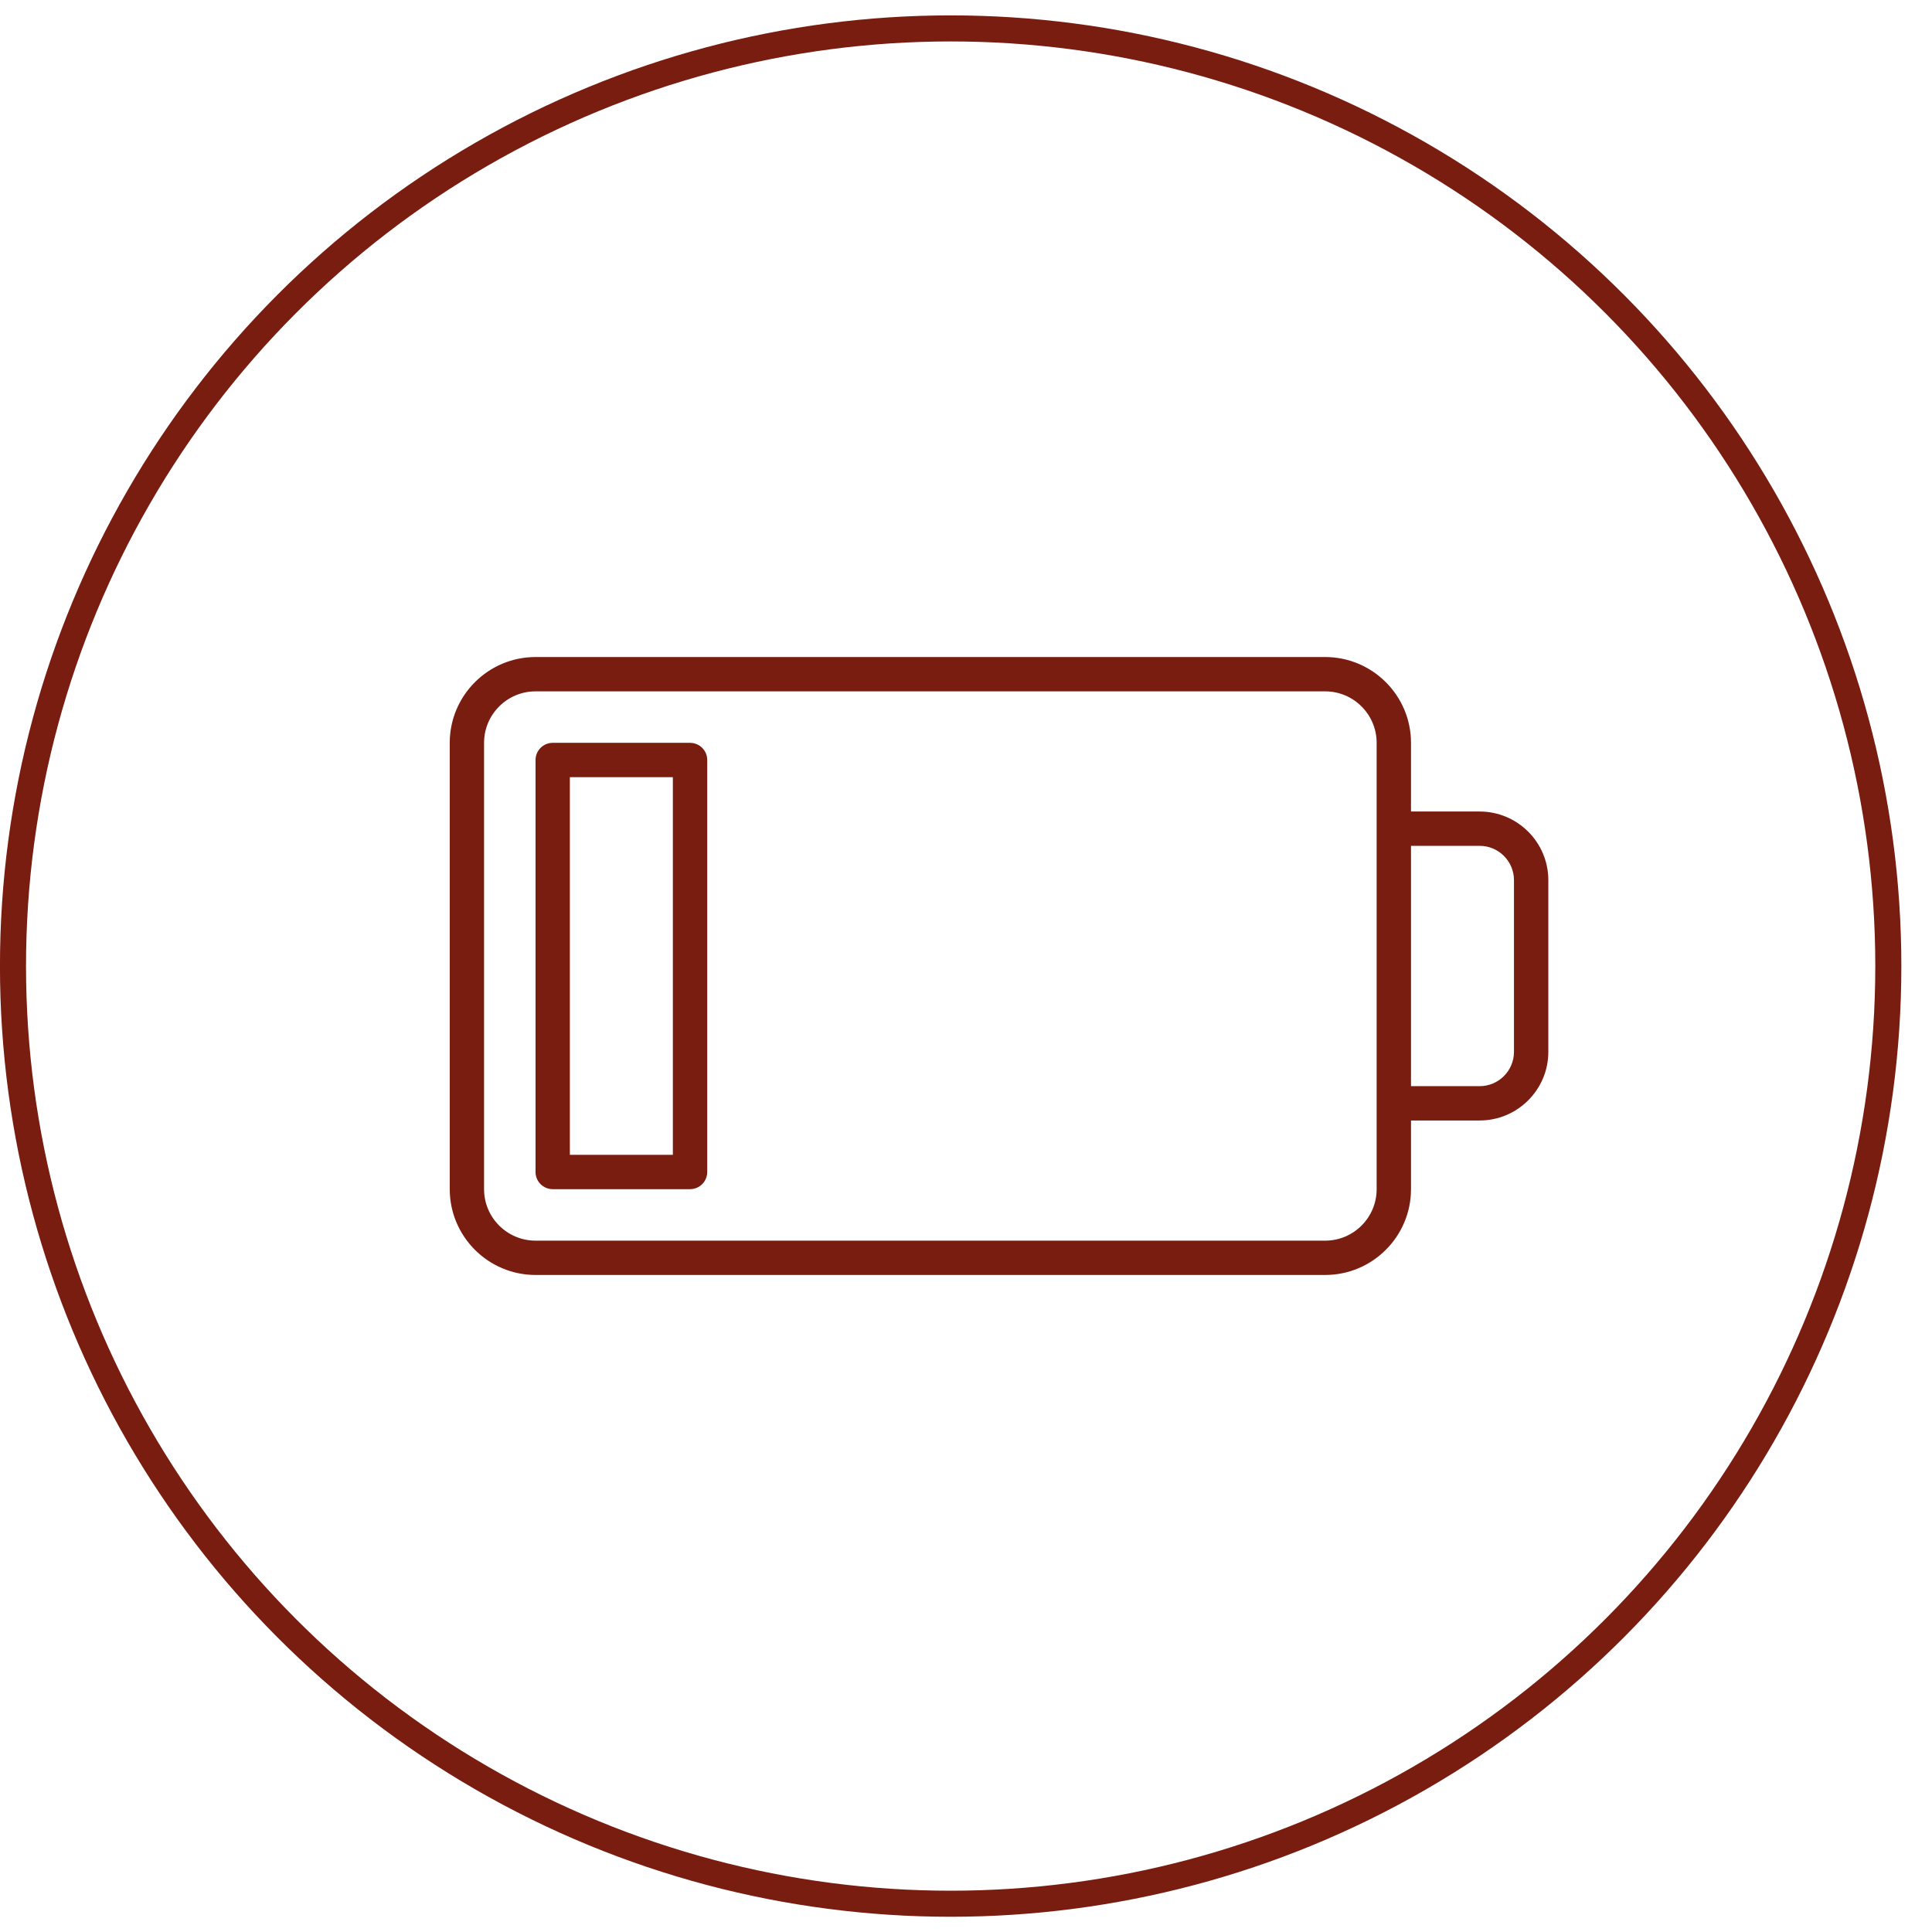
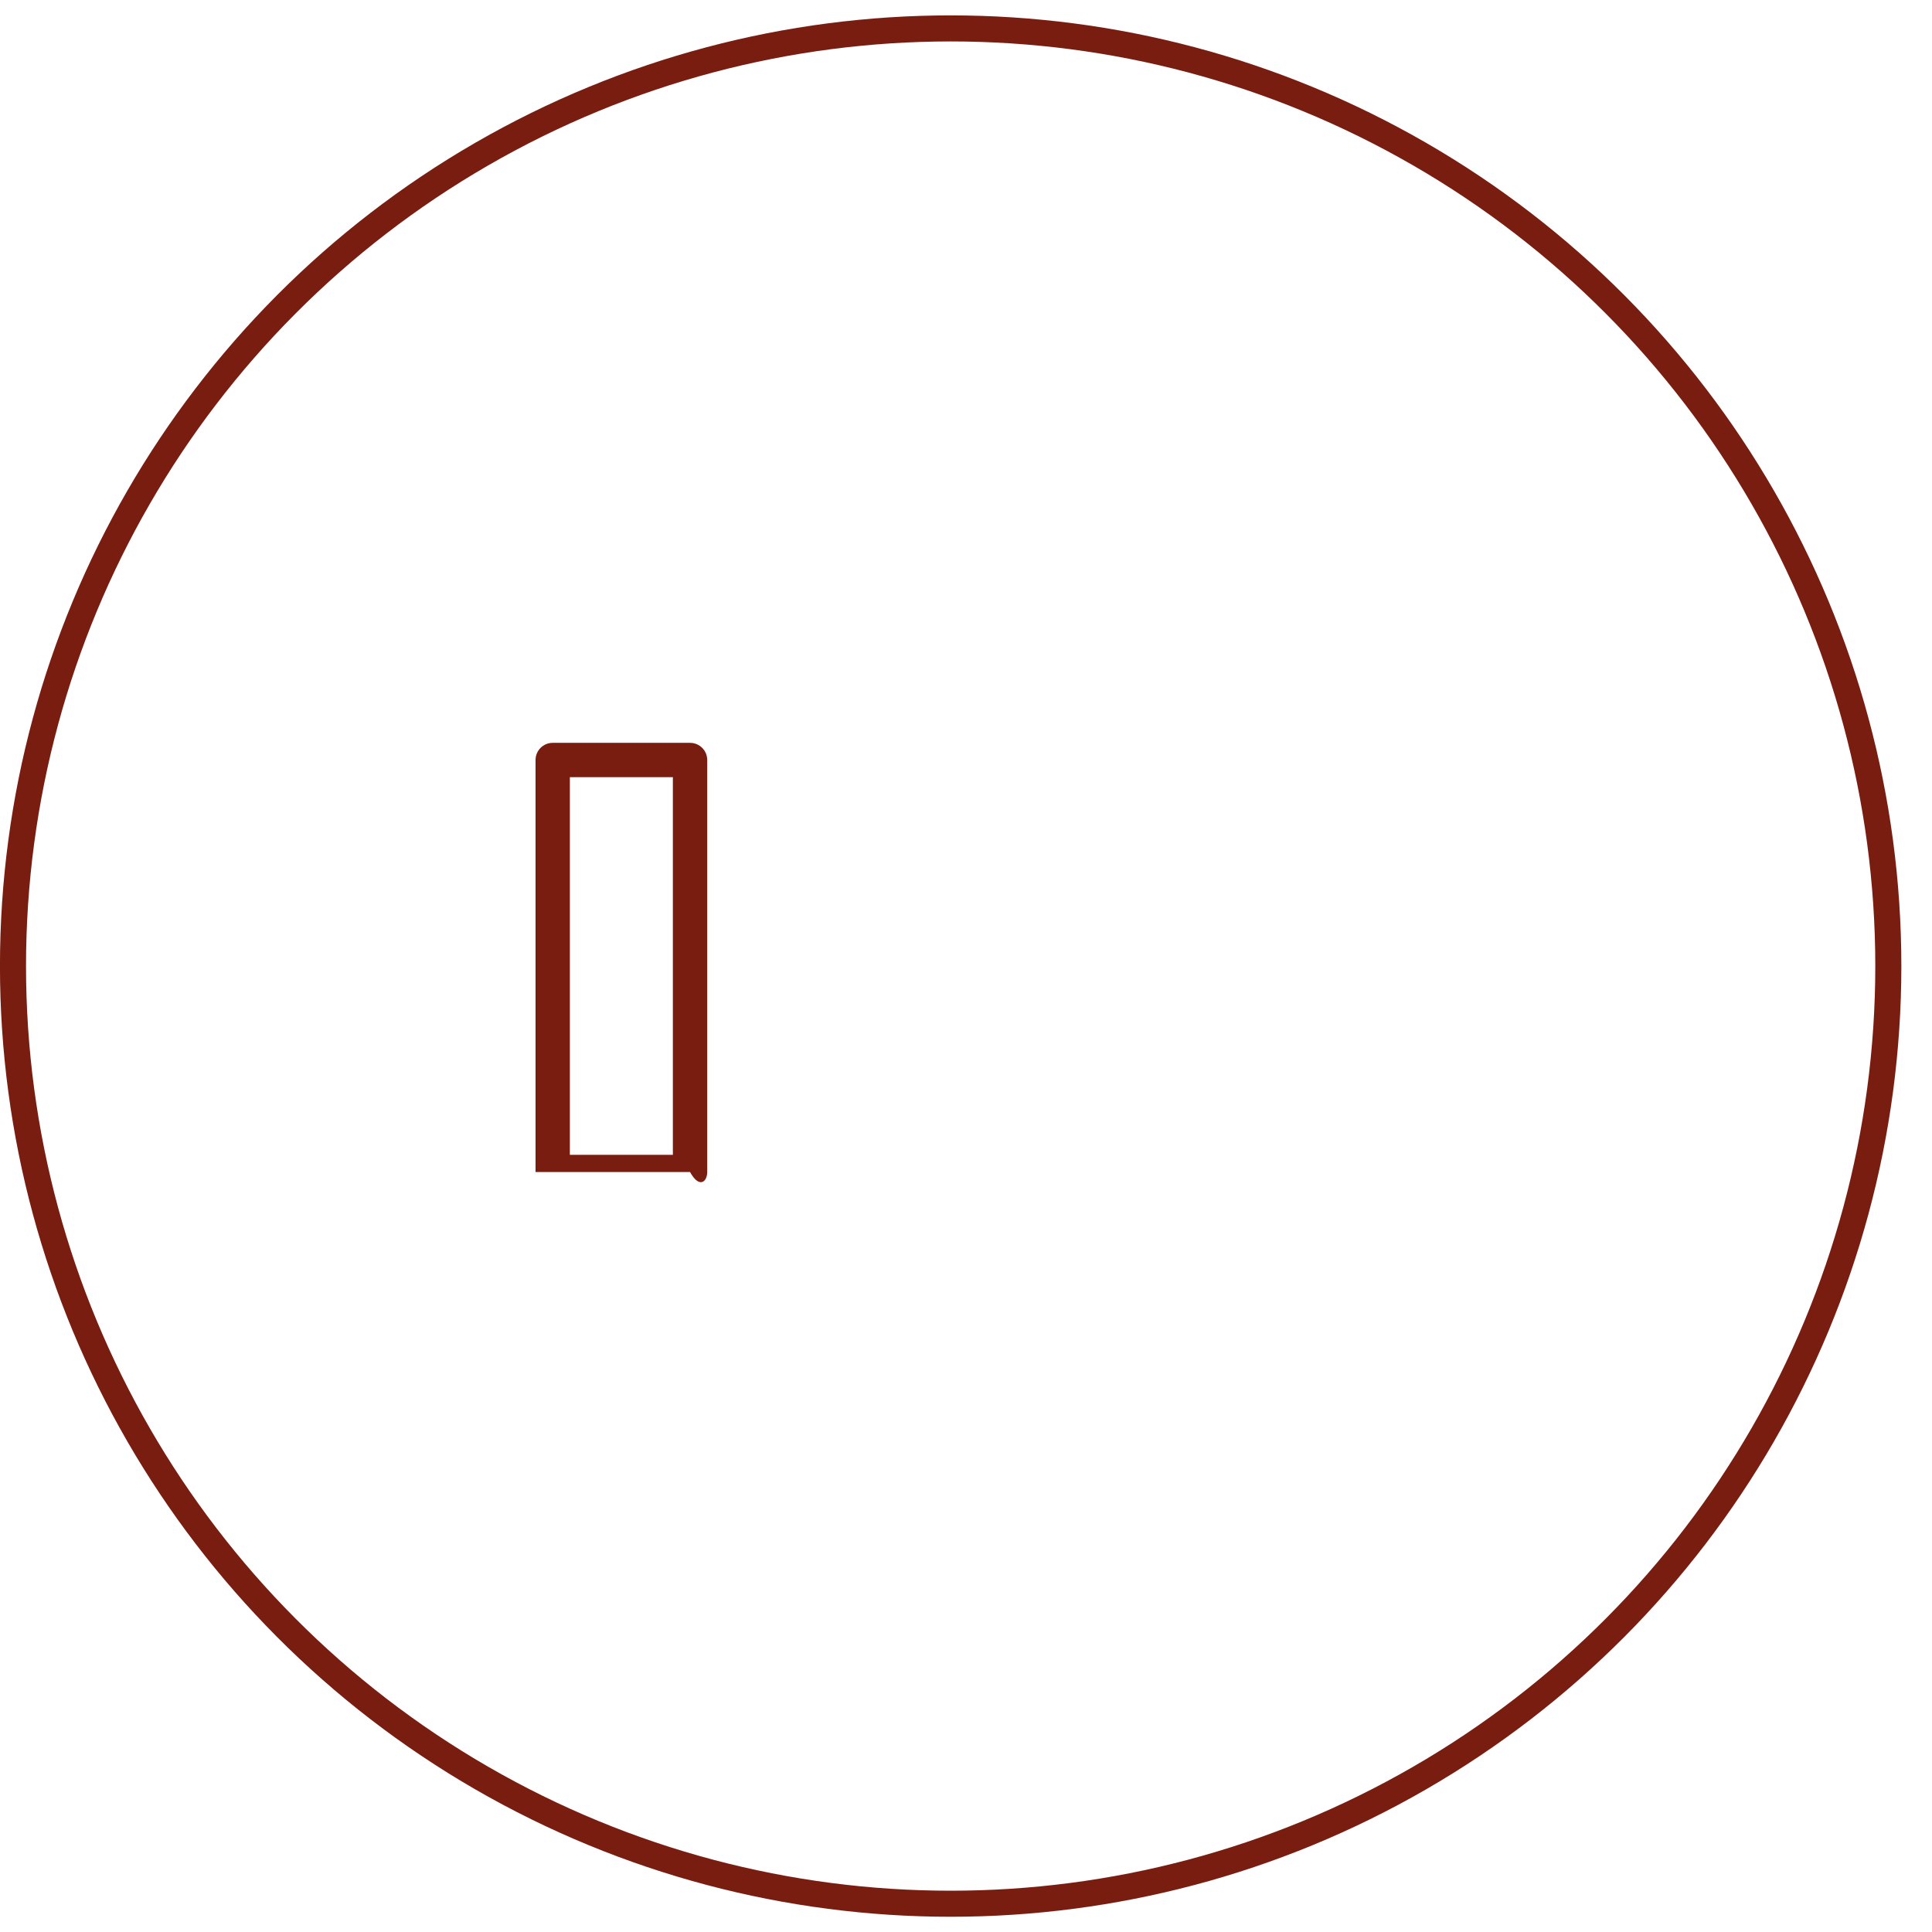
<svg xmlns="http://www.w3.org/2000/svg" fill="none" viewBox="0 0 51 51" height="51" width="51">
-   <path fill="#791D11" d="M39.059 21.422H37.247V19.609C37.247 18.36 36.23 17.344 34.981 17.344H14.137C12.888 17.344 11.872 18.36 11.872 19.609V31.391C11.872 32.64 12.888 33.656 14.137 33.656H34.981C36.23 33.656 37.247 32.64 37.247 31.391V29.578H39.059C40.058 29.578 40.872 28.765 40.872 27.766V23.234C40.872 22.235 40.058 21.422 39.059 21.422ZM36.34 31.391C36.34 32.141 35.731 32.75 34.981 32.75H14.137C13.387 32.75 12.778 32.141 12.778 31.391V19.609C12.778 18.86 13.387 18.25 14.137 18.25H34.981C35.731 18.25 36.34 18.86 36.34 19.609V31.391ZM39.965 27.766C39.965 28.265 39.559 28.672 39.059 28.672H37.247V22.328H39.059C39.559 22.328 39.965 22.735 39.965 23.234V27.766Z" />
-   <path fill="#791D11" d="M18.215 19.609H14.59C14.34 19.609 14.137 19.812 14.137 20.062V30.938C14.137 31.188 14.34 31.391 14.59 31.391H18.215C18.466 31.391 18.669 31.188 18.669 30.938V20.062C18.669 19.812 18.466 19.609 18.215 19.609ZM17.762 30.484H15.043V20.516H17.762V30.484Z" />
+   <path fill="#791D11" d="M18.215 19.609H14.59C14.34 19.609 14.137 19.812 14.137 20.062V30.938H18.215C18.466 31.391 18.669 31.188 18.669 30.938V20.062C18.669 19.812 18.466 19.609 18.215 19.609ZM17.762 30.484H15.043V20.516H17.762V30.484Z" />
  <circle stroke-width="0.688" stroke="#791D11" r="24.752" cy="25.502" cx="25.095" />
</svg>